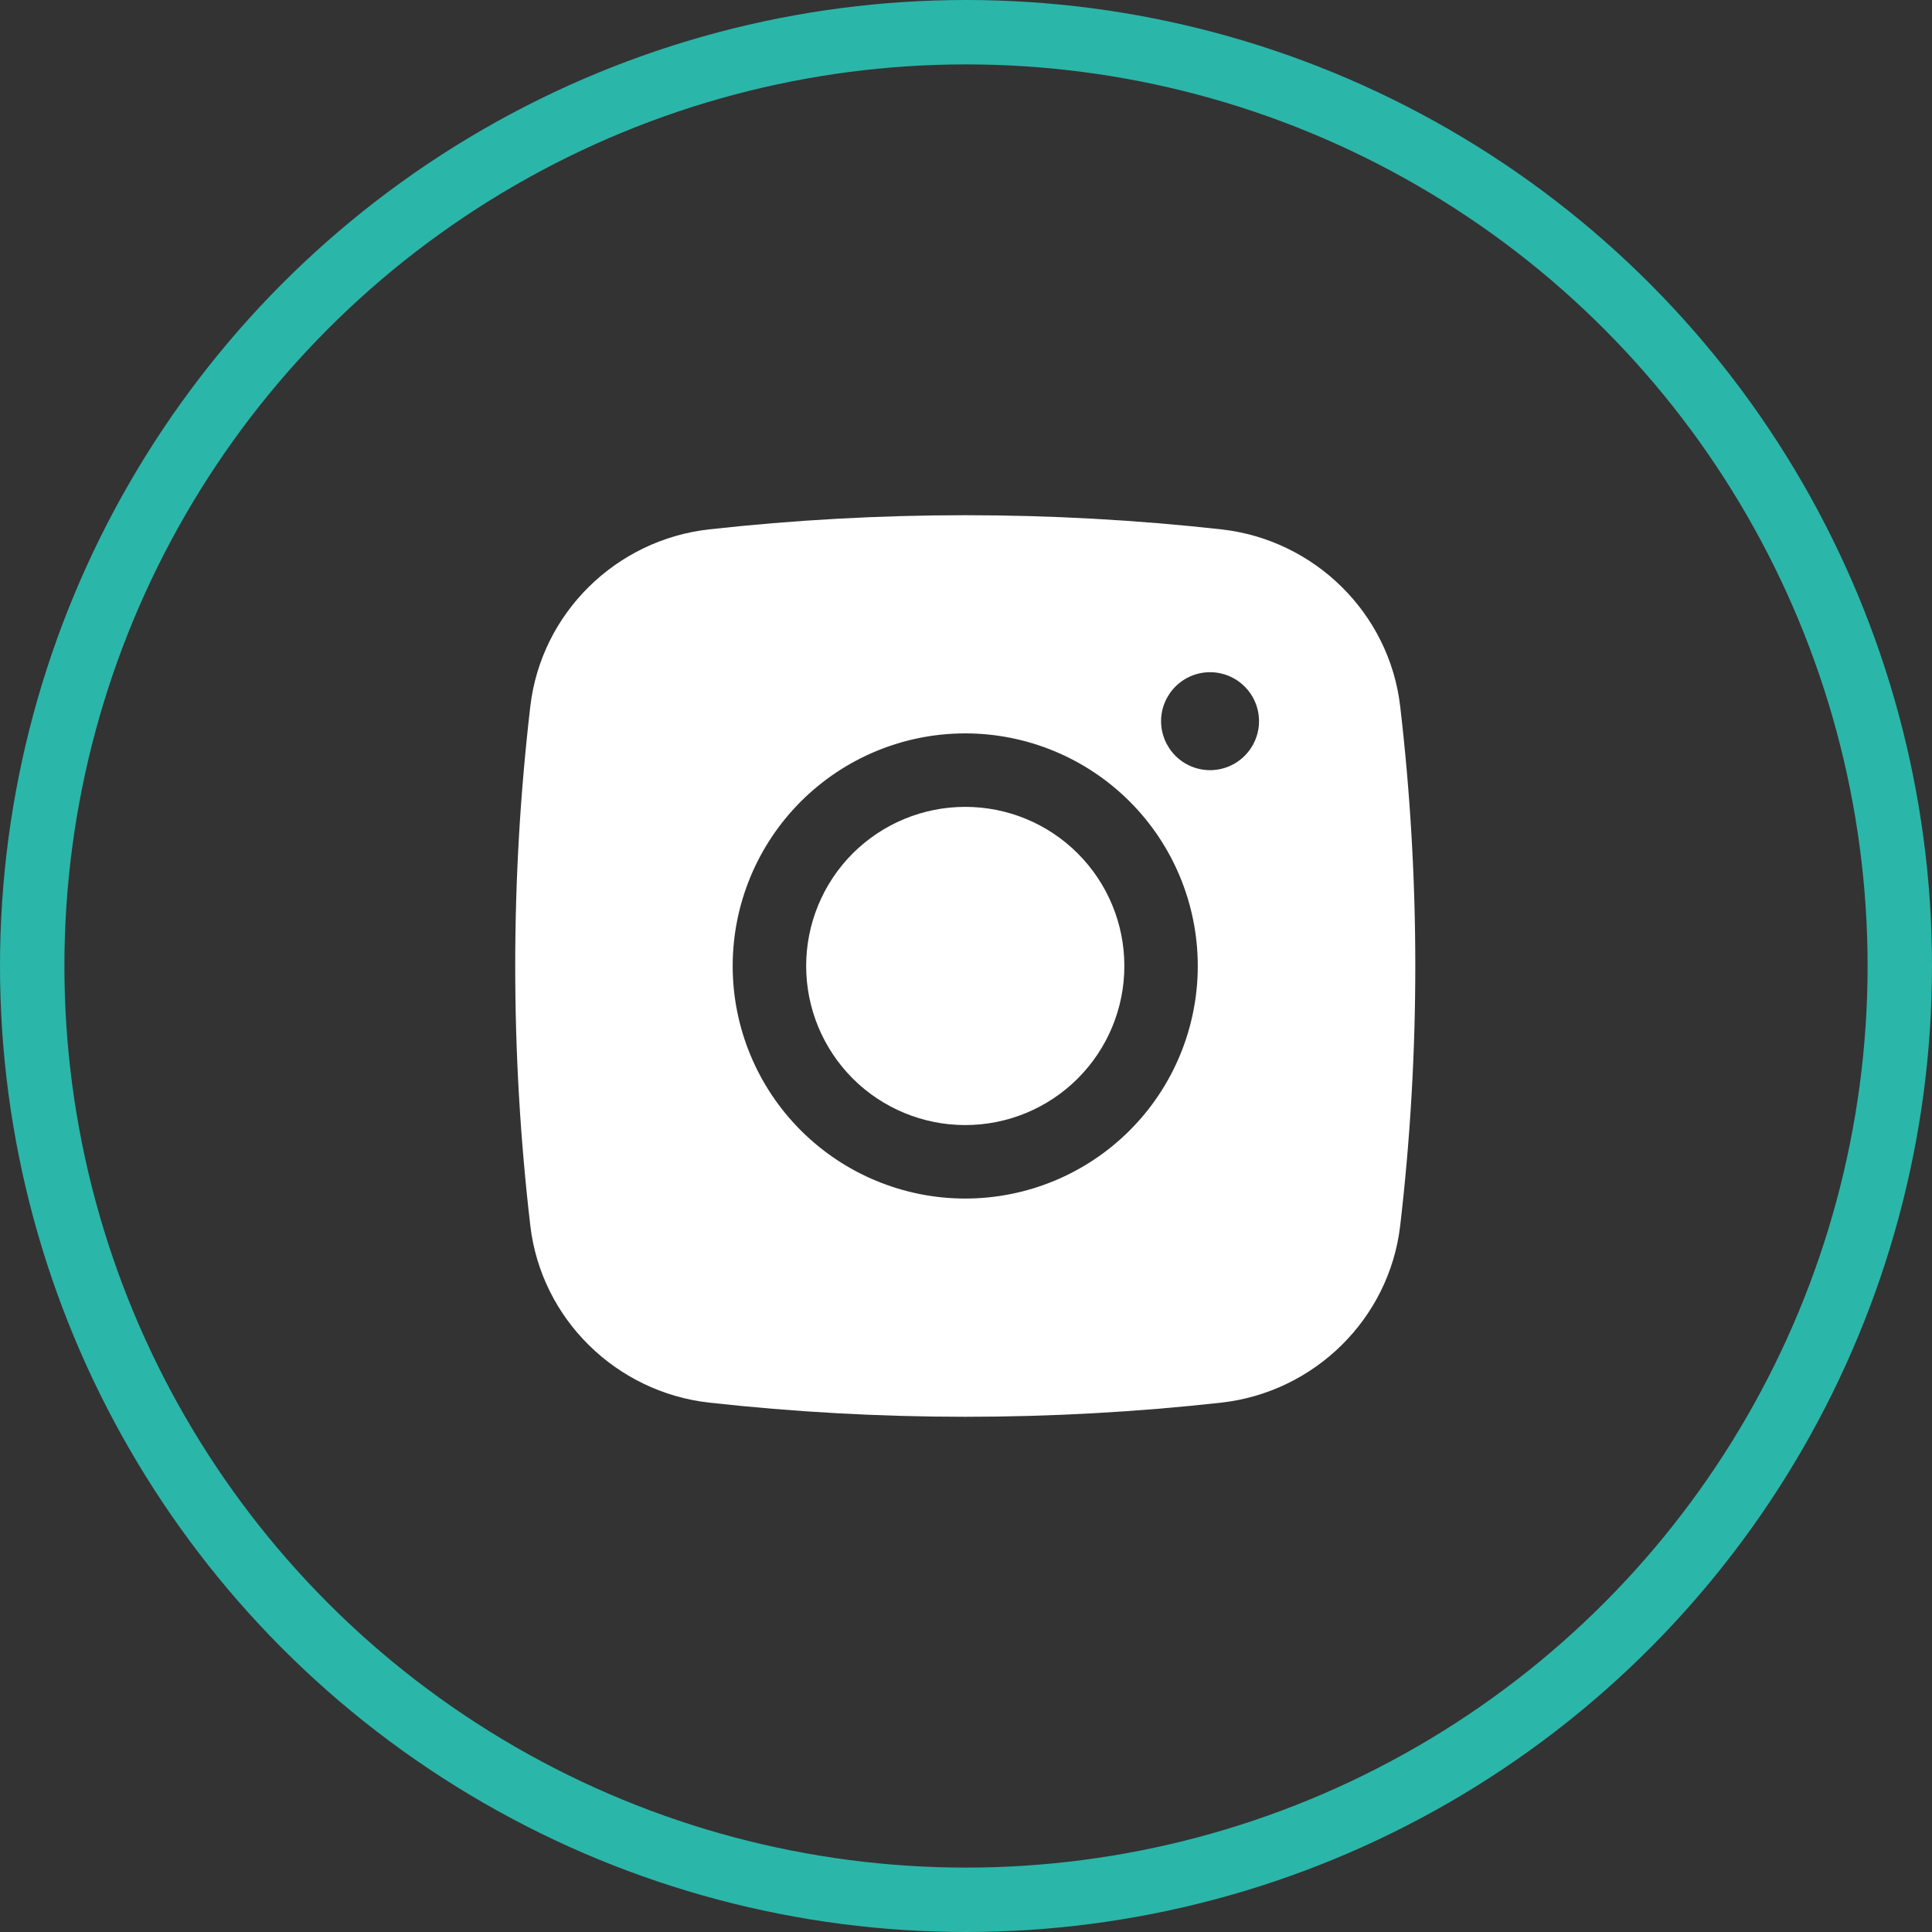
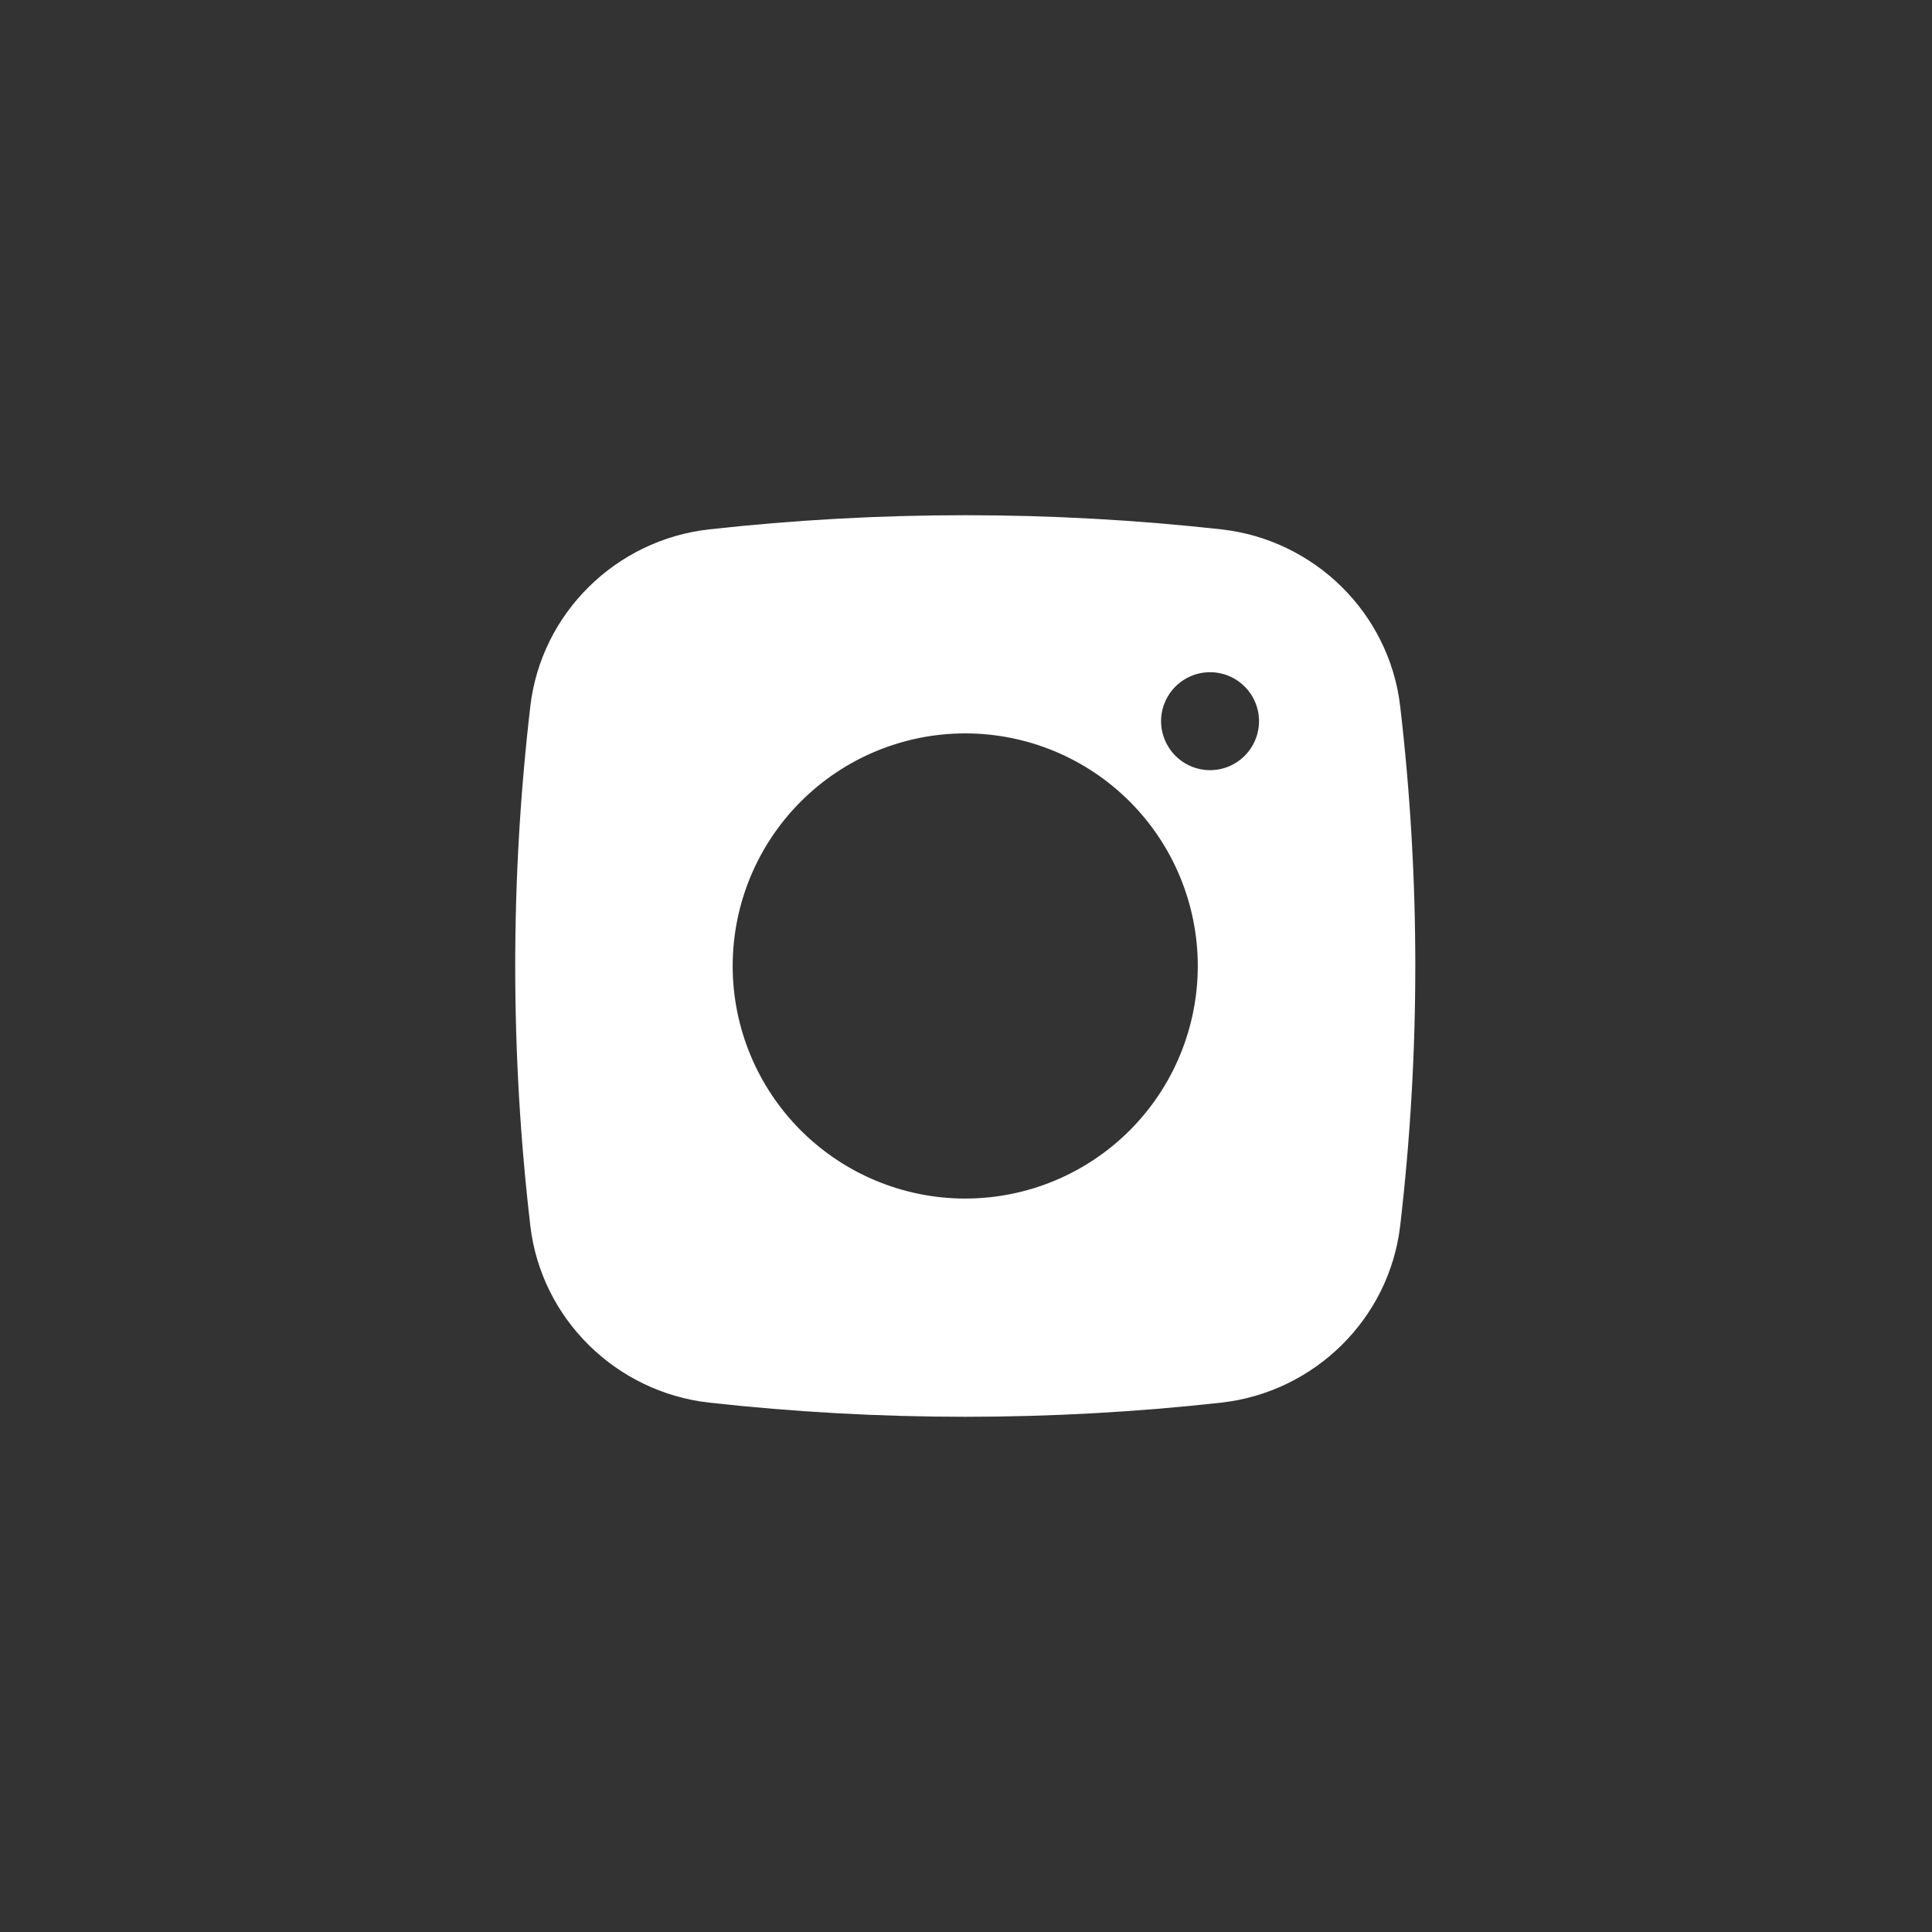
<svg xmlns="http://www.w3.org/2000/svg" width="30" height="30" viewBox="0 0 30 30" fill="none">
  <rect x="0" y="0" width="30" height="30" fill="#333333" stroke="none" />
-   <circle cx="15" cy="15" r="14.5" stroke="#2BB6AA" />
-   <path d="M14.988 12.529C14.333 12.529 13.705 12.789 13.241 13.252C12.778 13.716 12.518 14.344 12.518 15C12.518 15.655 12.778 16.283 13.241 16.747C13.705 17.21 14.333 17.47 14.988 17.47C15.644 17.47 16.272 17.21 16.735 16.747C17.199 16.283 17.459 15.655 17.459 15C17.459 14.344 17.199 13.716 16.735 13.252C16.272 12.789 15.644 12.529 14.988 12.529Z" fill="white" />
  <path fill-rule="evenodd" clip-rule="evenodd" d="M11.012 8.22C13.655 7.927 16.322 7.927 18.965 8.22C20.408 8.381 21.572 9.517 21.742 10.966C22.055 13.646 22.055 16.353 21.742 19.033C21.572 20.482 20.408 21.618 18.965 21.78C16.322 22.073 13.655 22.073 11.012 21.78C9.569 21.618 8.405 20.482 8.235 19.034C7.922 16.354 7.922 13.646 8.235 10.966C8.405 9.517 9.569 8.381 11.012 8.22ZM18.79 10.438C18.588 10.438 18.395 10.518 18.252 10.661C18.11 10.803 18.029 10.997 18.029 11.198C18.029 11.4 18.11 11.593 18.252 11.736C18.395 11.879 18.588 11.959 18.79 11.959C18.991 11.959 19.185 11.879 19.327 11.736C19.47 11.593 19.55 11.4 19.55 11.198C19.55 10.997 19.47 10.803 19.327 10.661C19.185 10.518 18.991 10.438 18.79 10.438ZM11.377 15C11.377 14.042 11.758 13.123 12.435 12.446C13.112 11.769 14.031 11.388 14.988 11.388C15.946 11.388 16.865 11.769 17.542 12.446C18.219 13.123 18.599 14.042 18.599 15C18.599 15.957 18.219 16.876 17.542 17.553C16.865 18.23 15.946 18.611 14.988 18.611C14.031 18.611 13.112 18.23 12.435 17.553C11.758 16.876 11.377 15.957 11.377 15Z" fill="white" />
</svg>